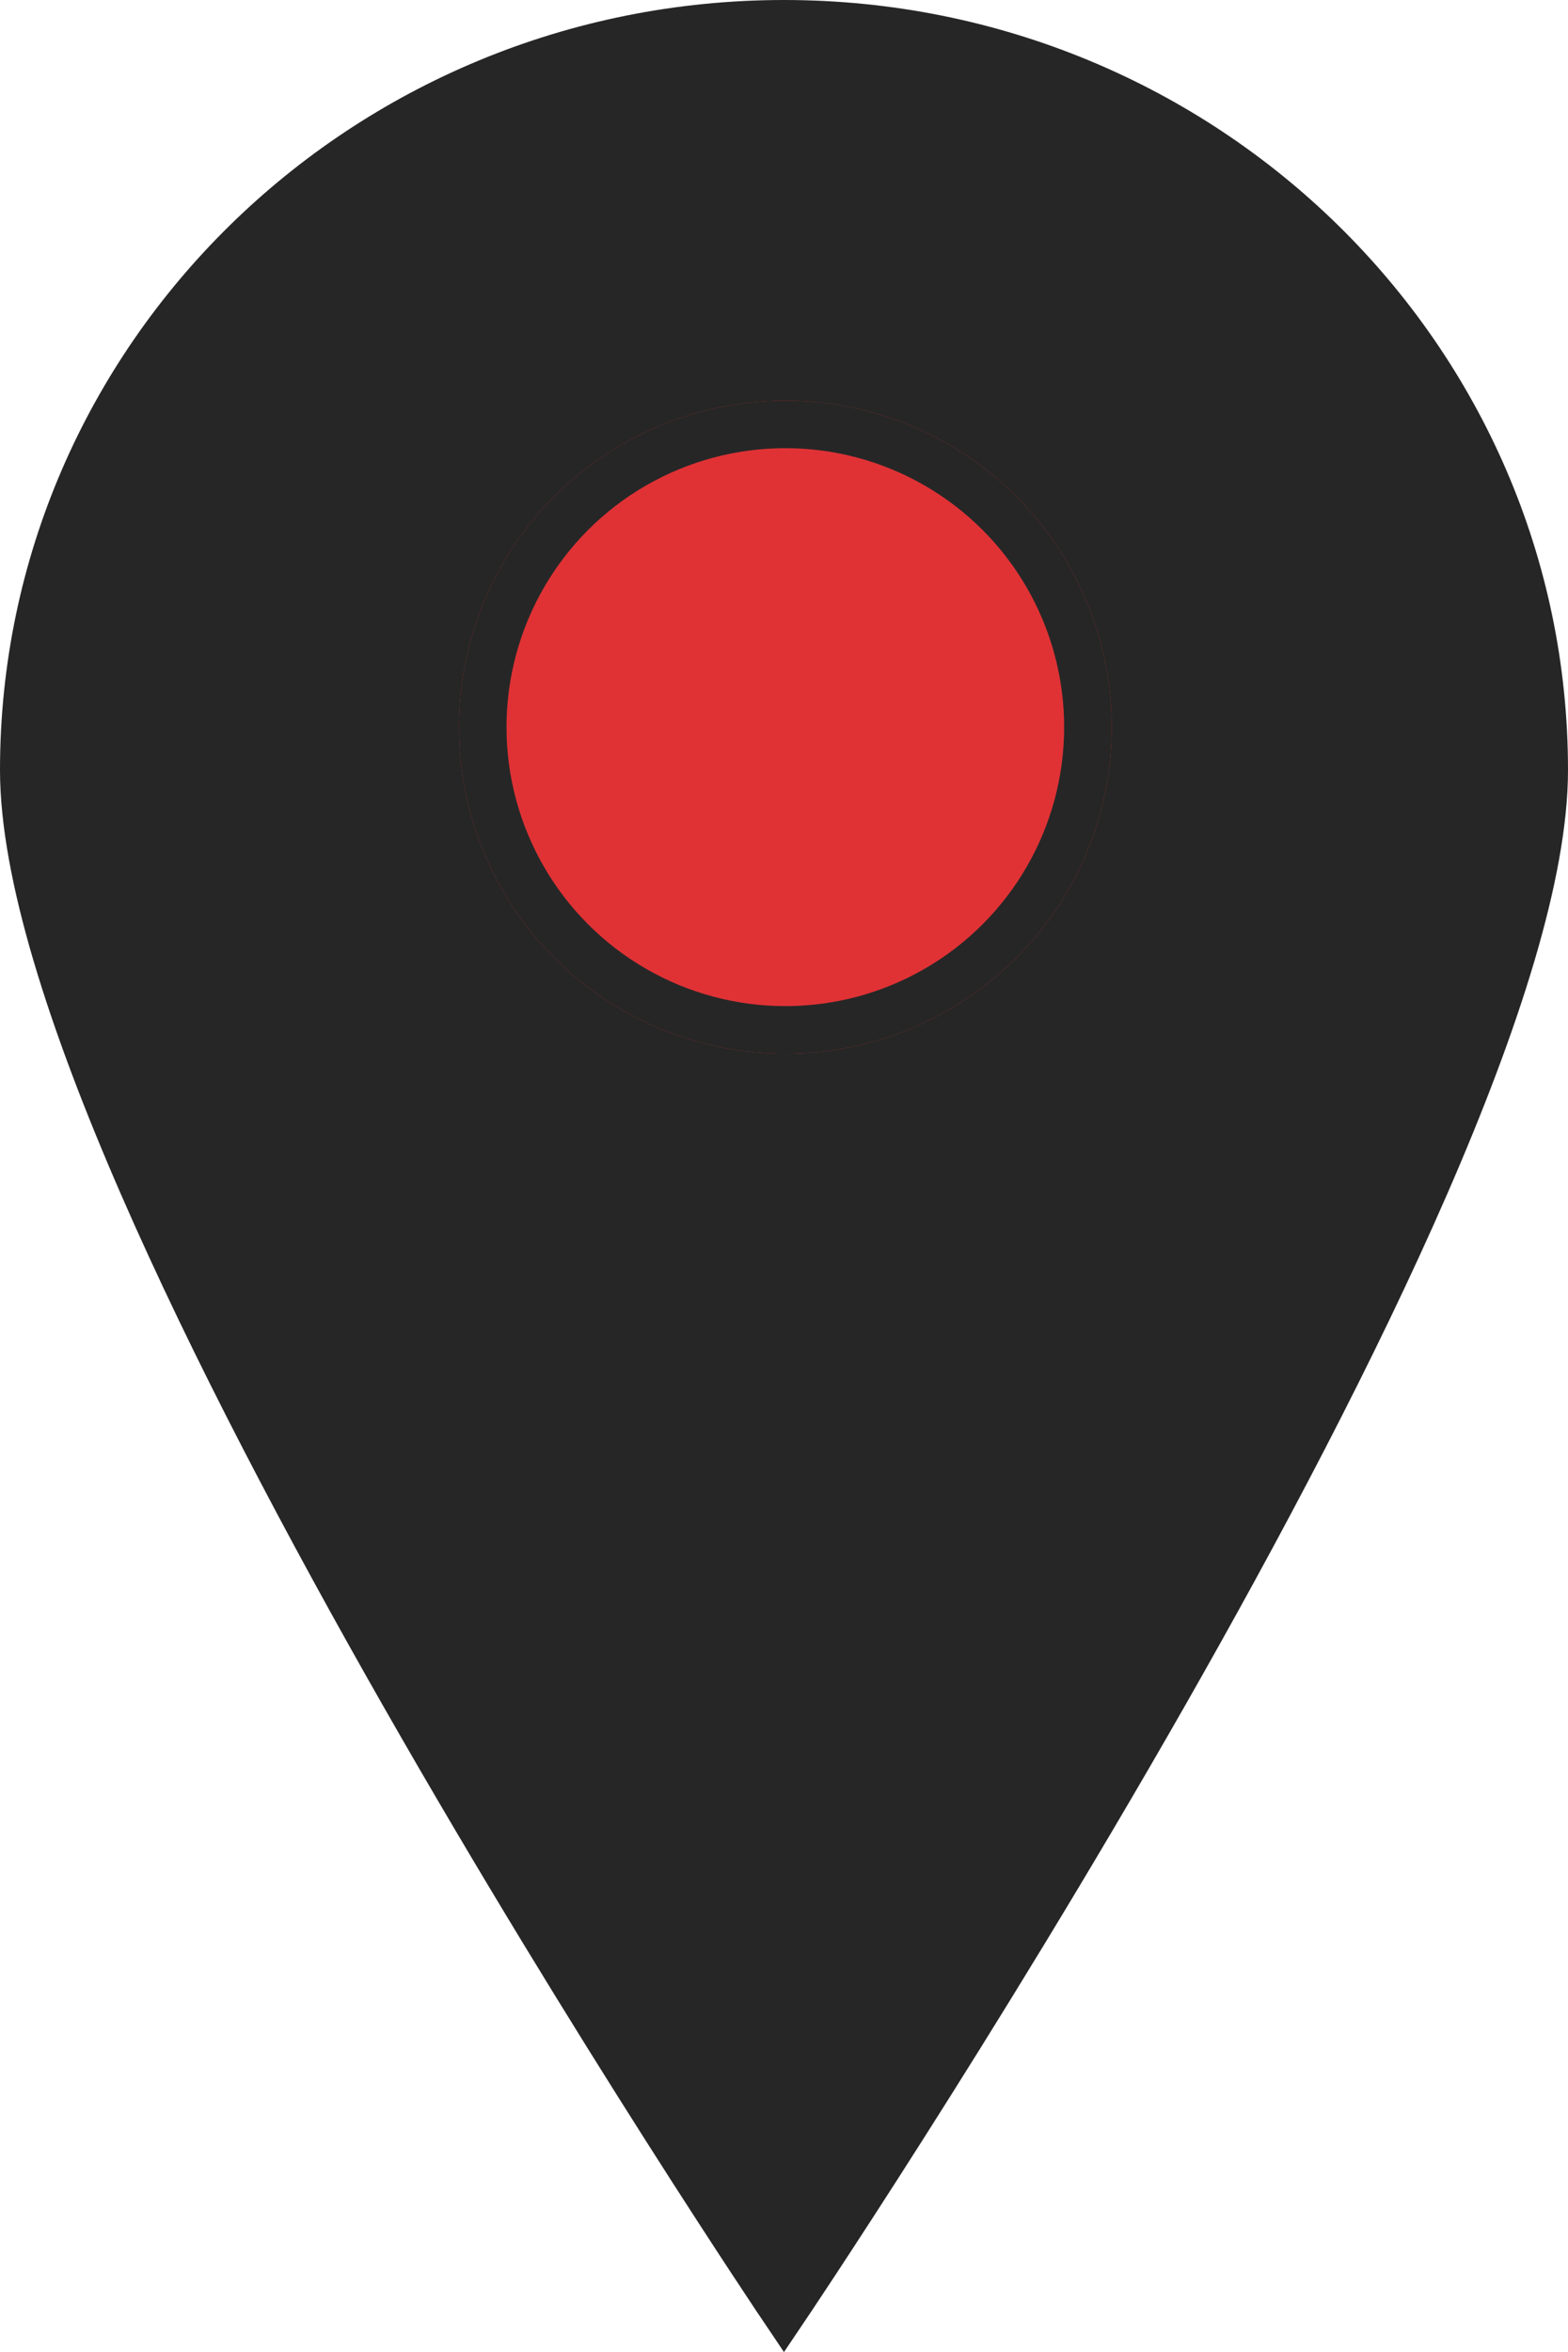
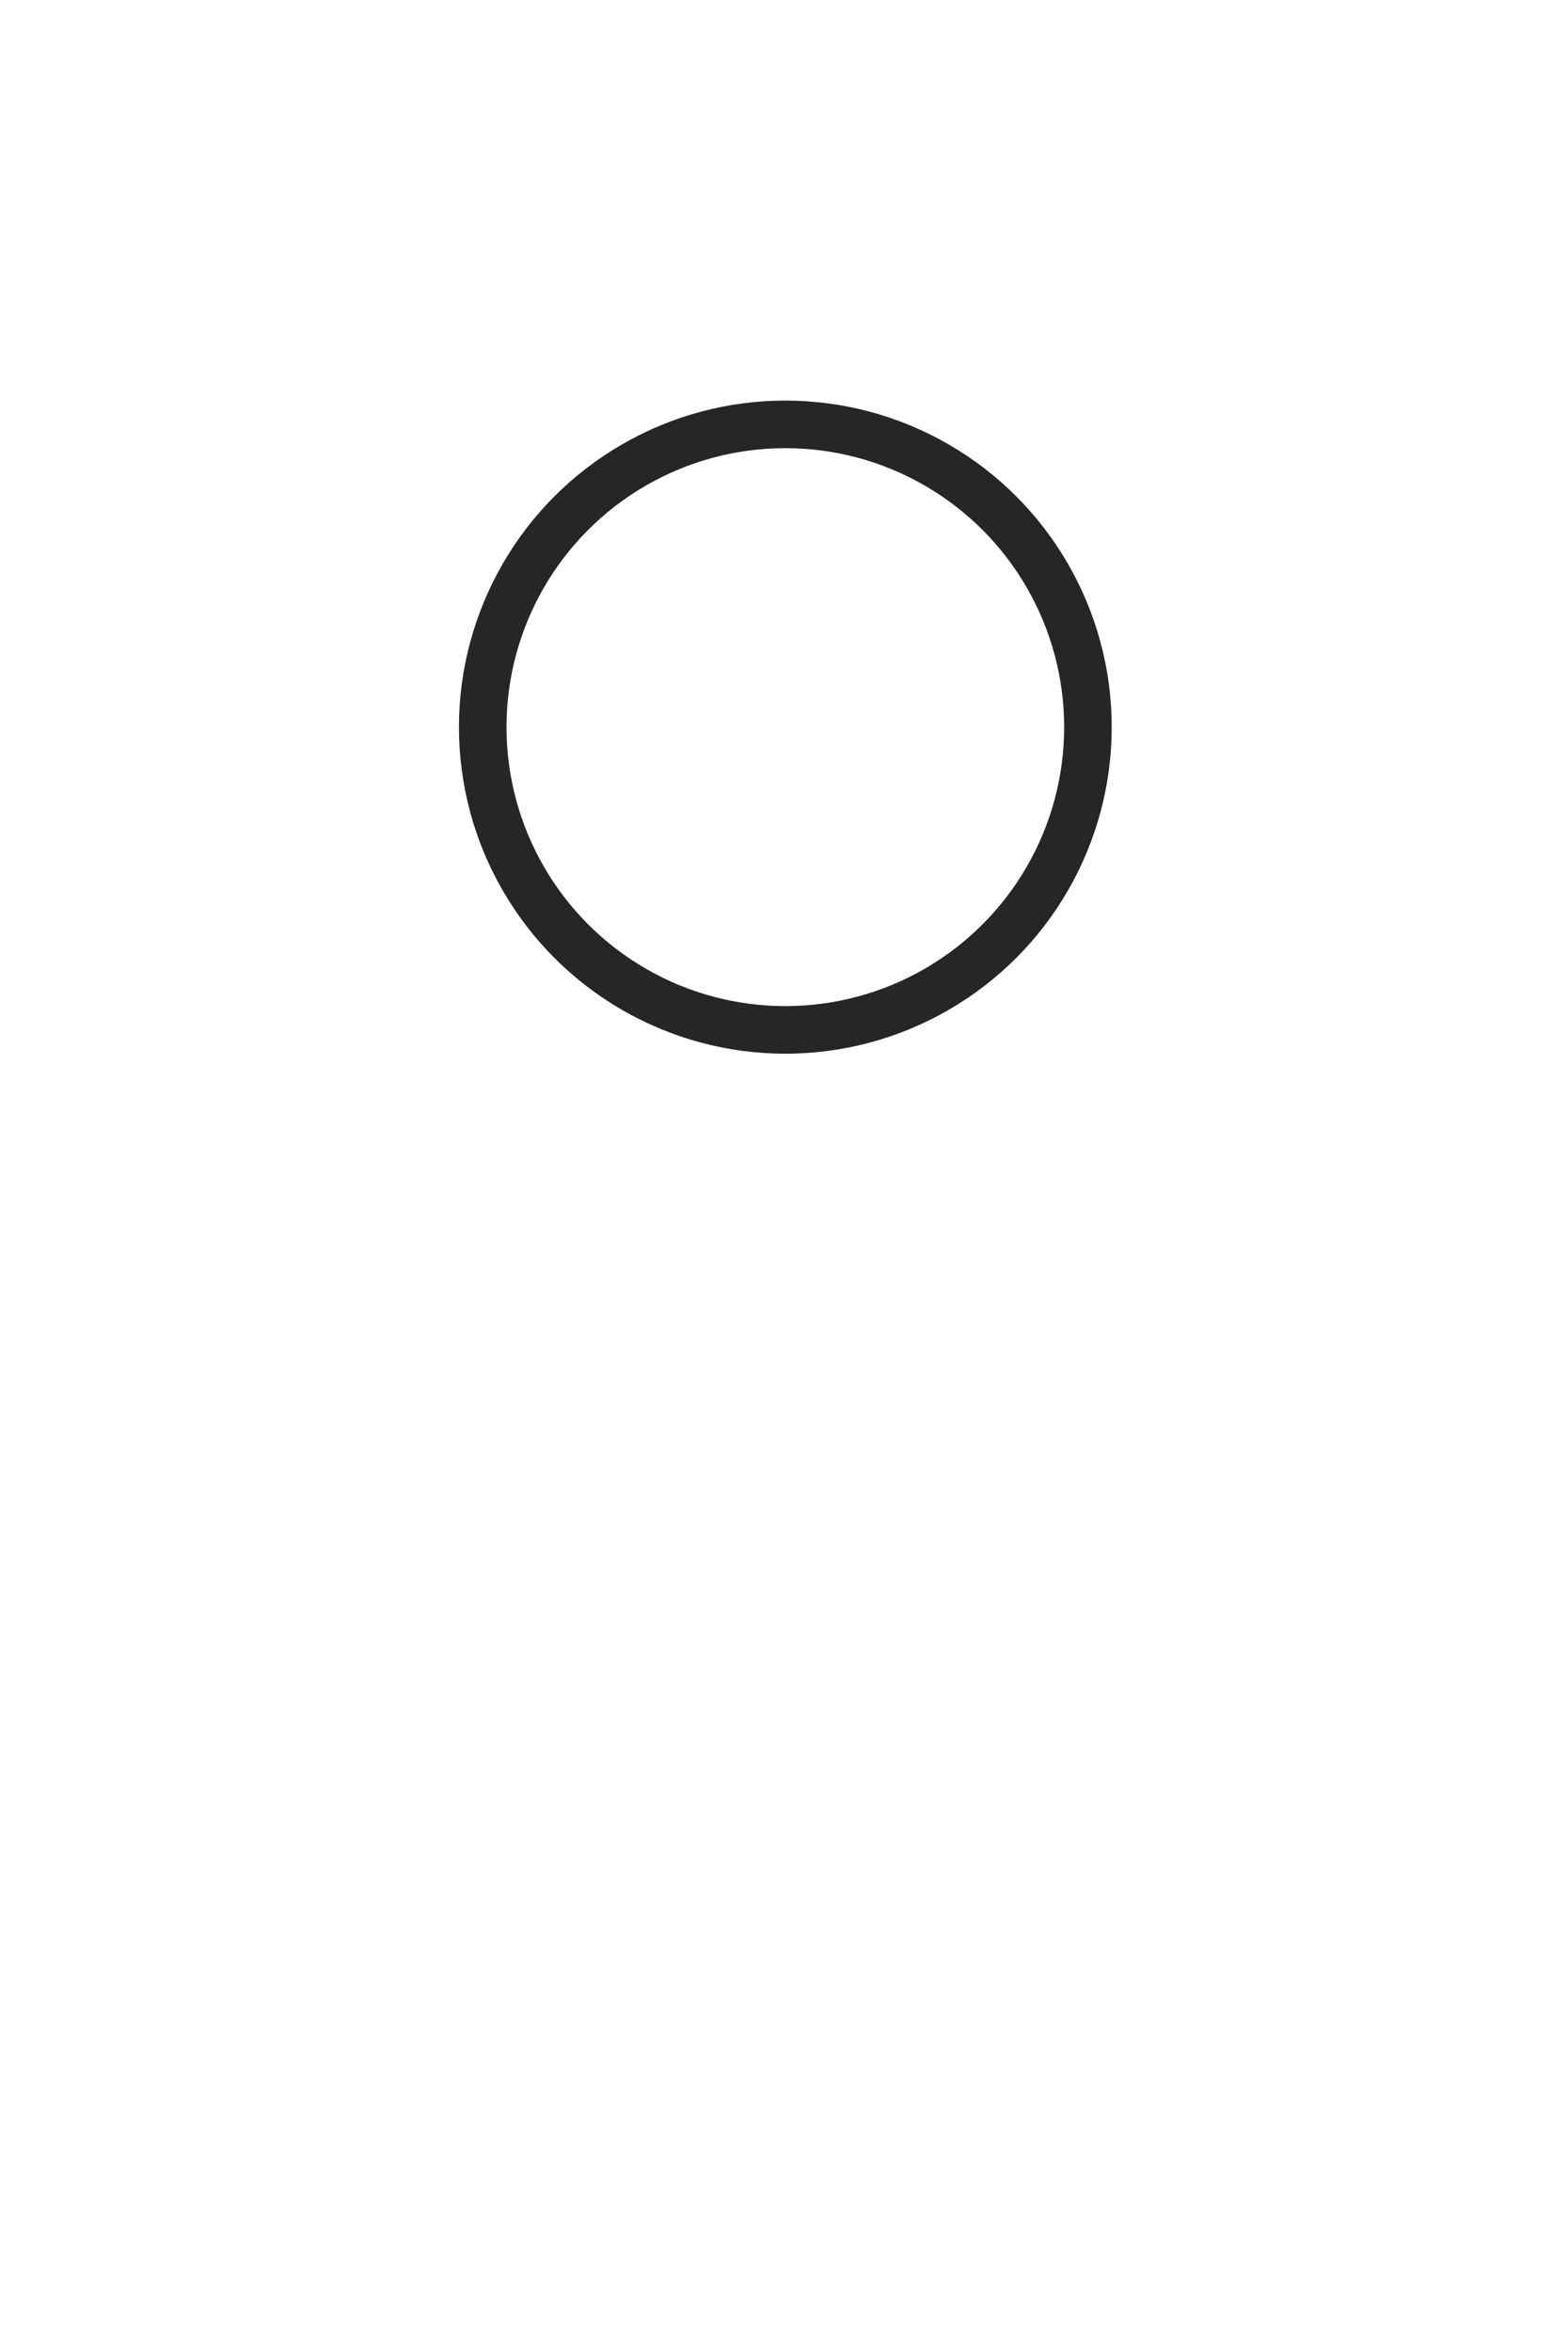
<svg xmlns="http://www.w3.org/2000/svg" width="65.932" height="98.845" viewBox="0 0 65.932 98.845">
  <g id="pin-accademia-non-autenticato" transform="translate(-1407 -310.971)">
    <g id="pin-accademia-non-autenticato-2" data-name="pin-accademia-non-autenticato" transform="translate(1408 311.971)">
-       <path id="Icon_map-map-pin" data-name="Icon map-map-pin" d="M39.808,1.728c-17.656,0-31.965,14.044-31.965,31.36s31.965,64.7,31.965,64.7,31.967-47.377,31.967-64.7S57.458,1.728,39.808,1.728Z" transform="translate(-7.843 -1.728)" fill="#262626" stroke="#262626" stroke-width="2" />
-     </g>
+       </g>
    <g id="Ellisse_43" data-name="Ellisse 43" transform="translate(1426.298 327.806)" fill="#e03235" stroke="#262626" stroke-width="2">
-       <ellipse cx="13.724" cy="13.724" rx="13.724" ry="13.724" stroke="none" />
      <ellipse cx="13.724" cy="13.724" rx="12.724" ry="12.724" fill="none" />
    </g>
  </g>
</svg>